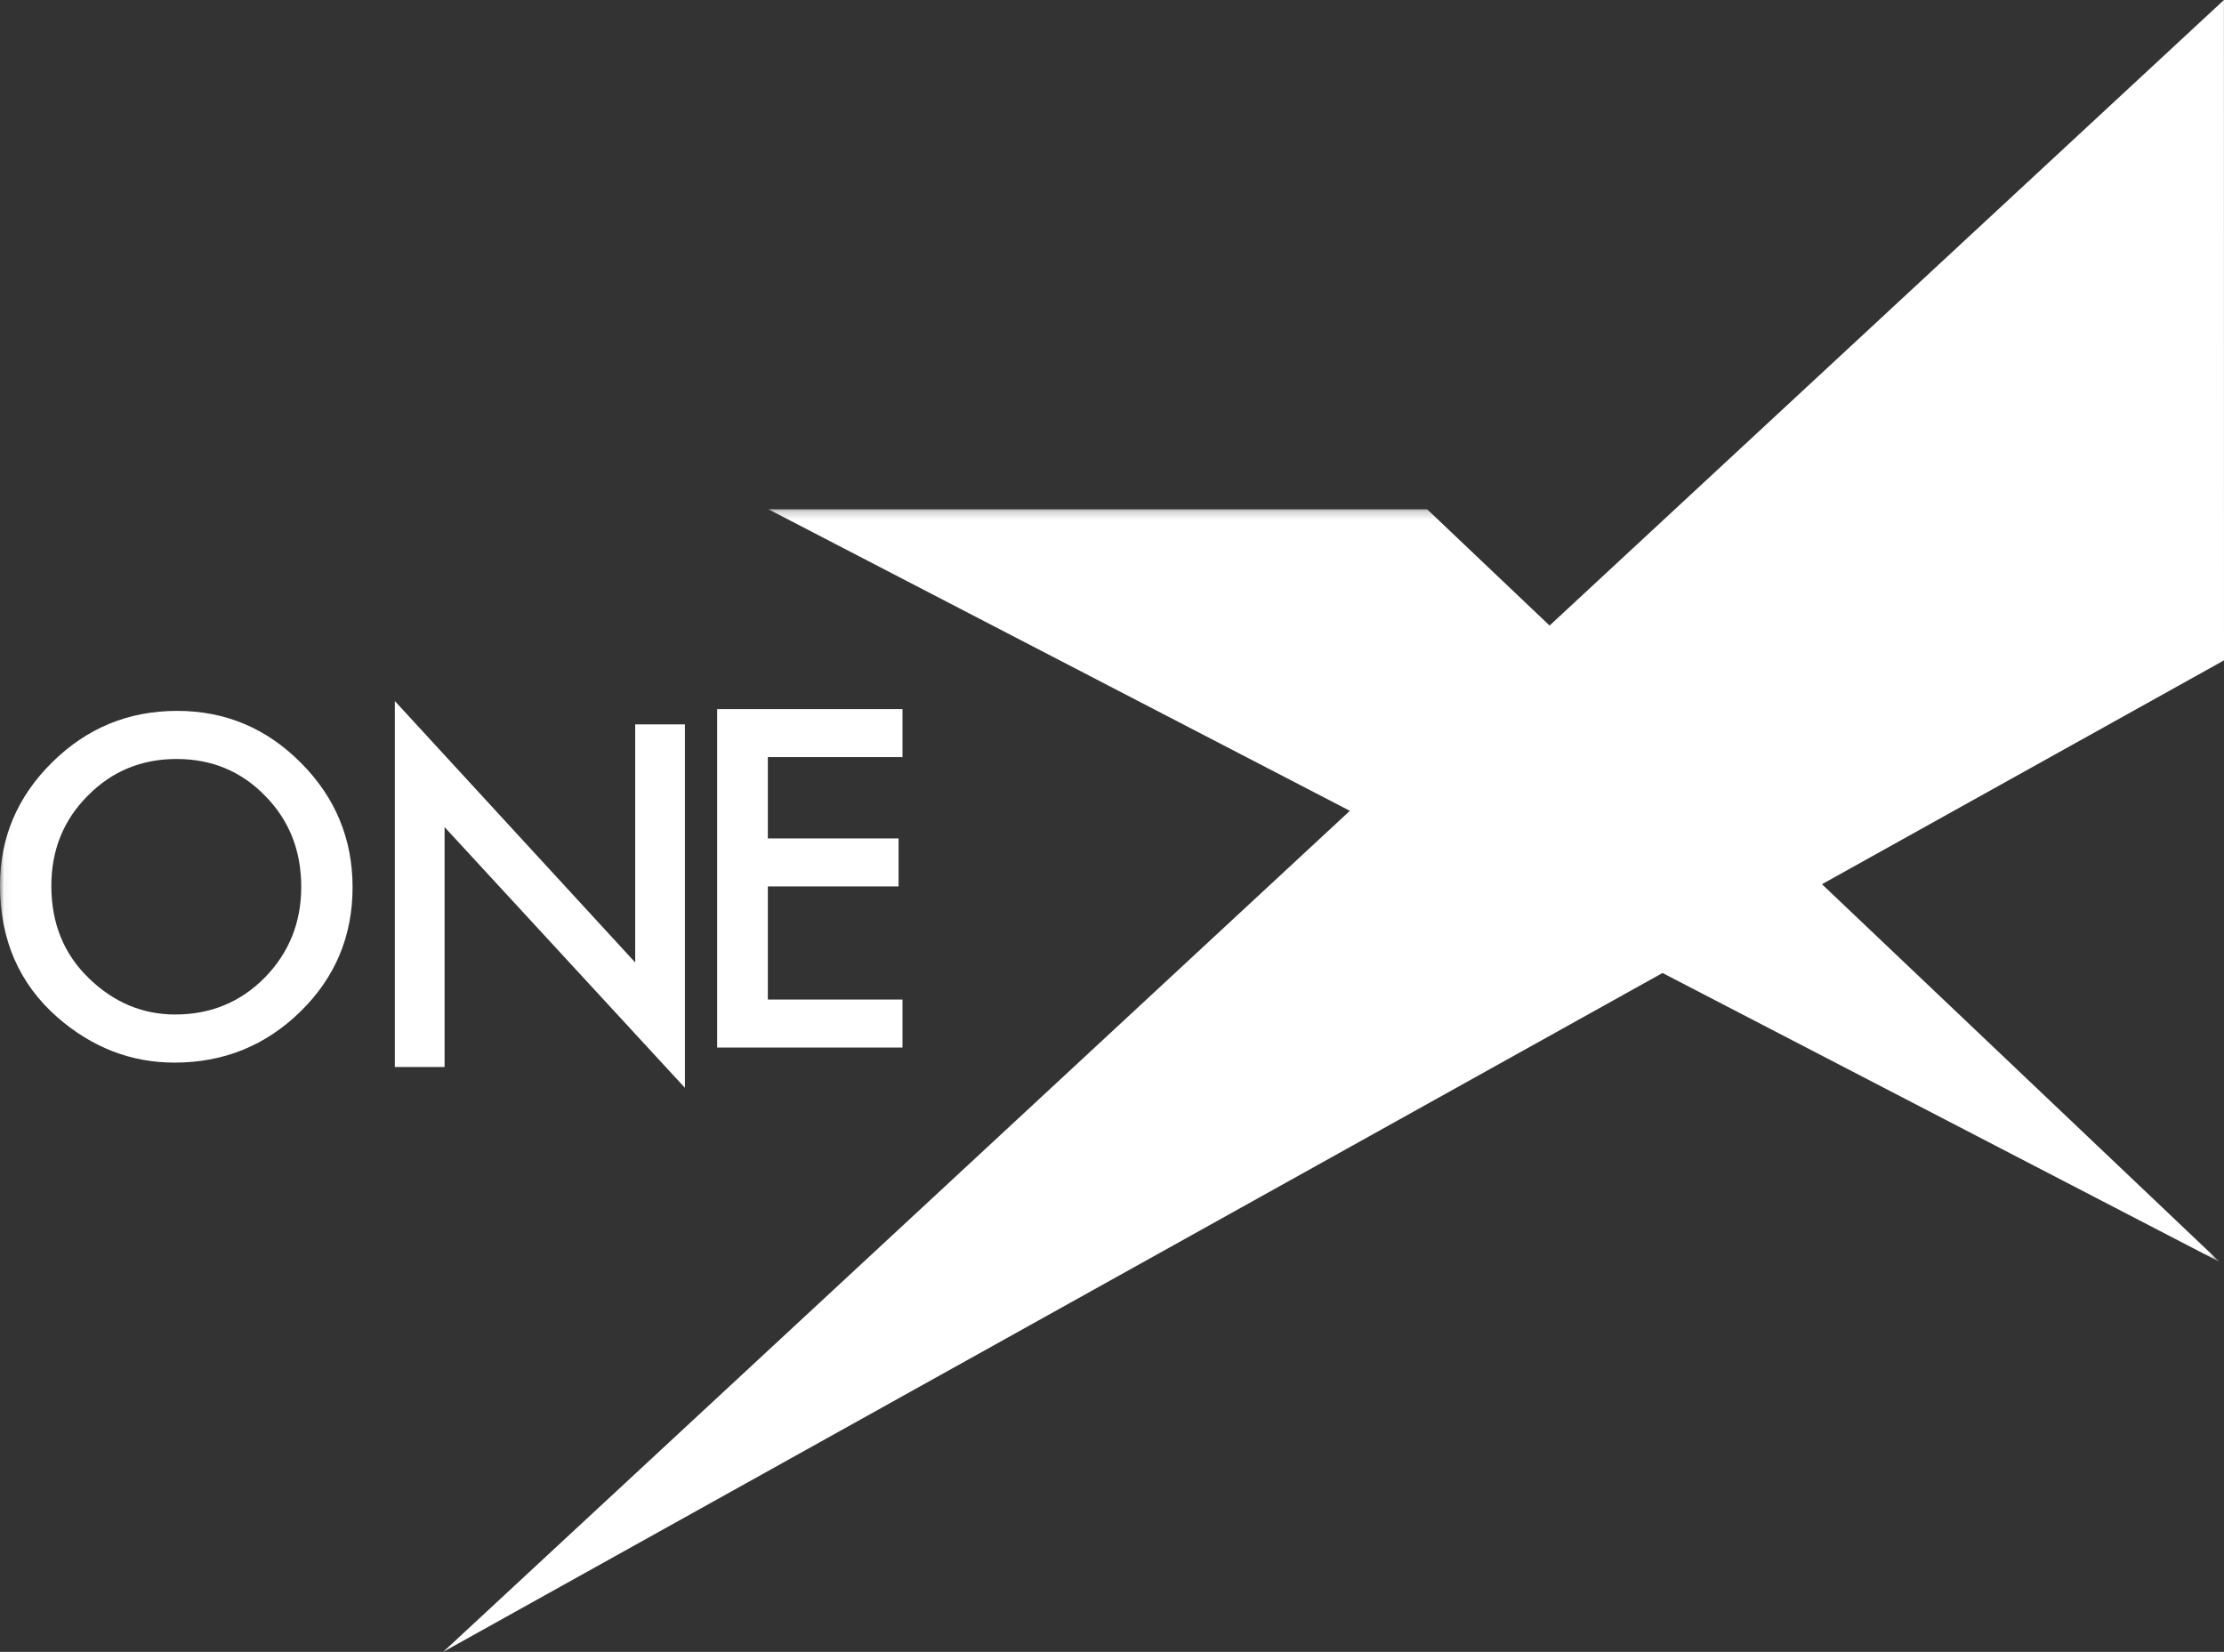
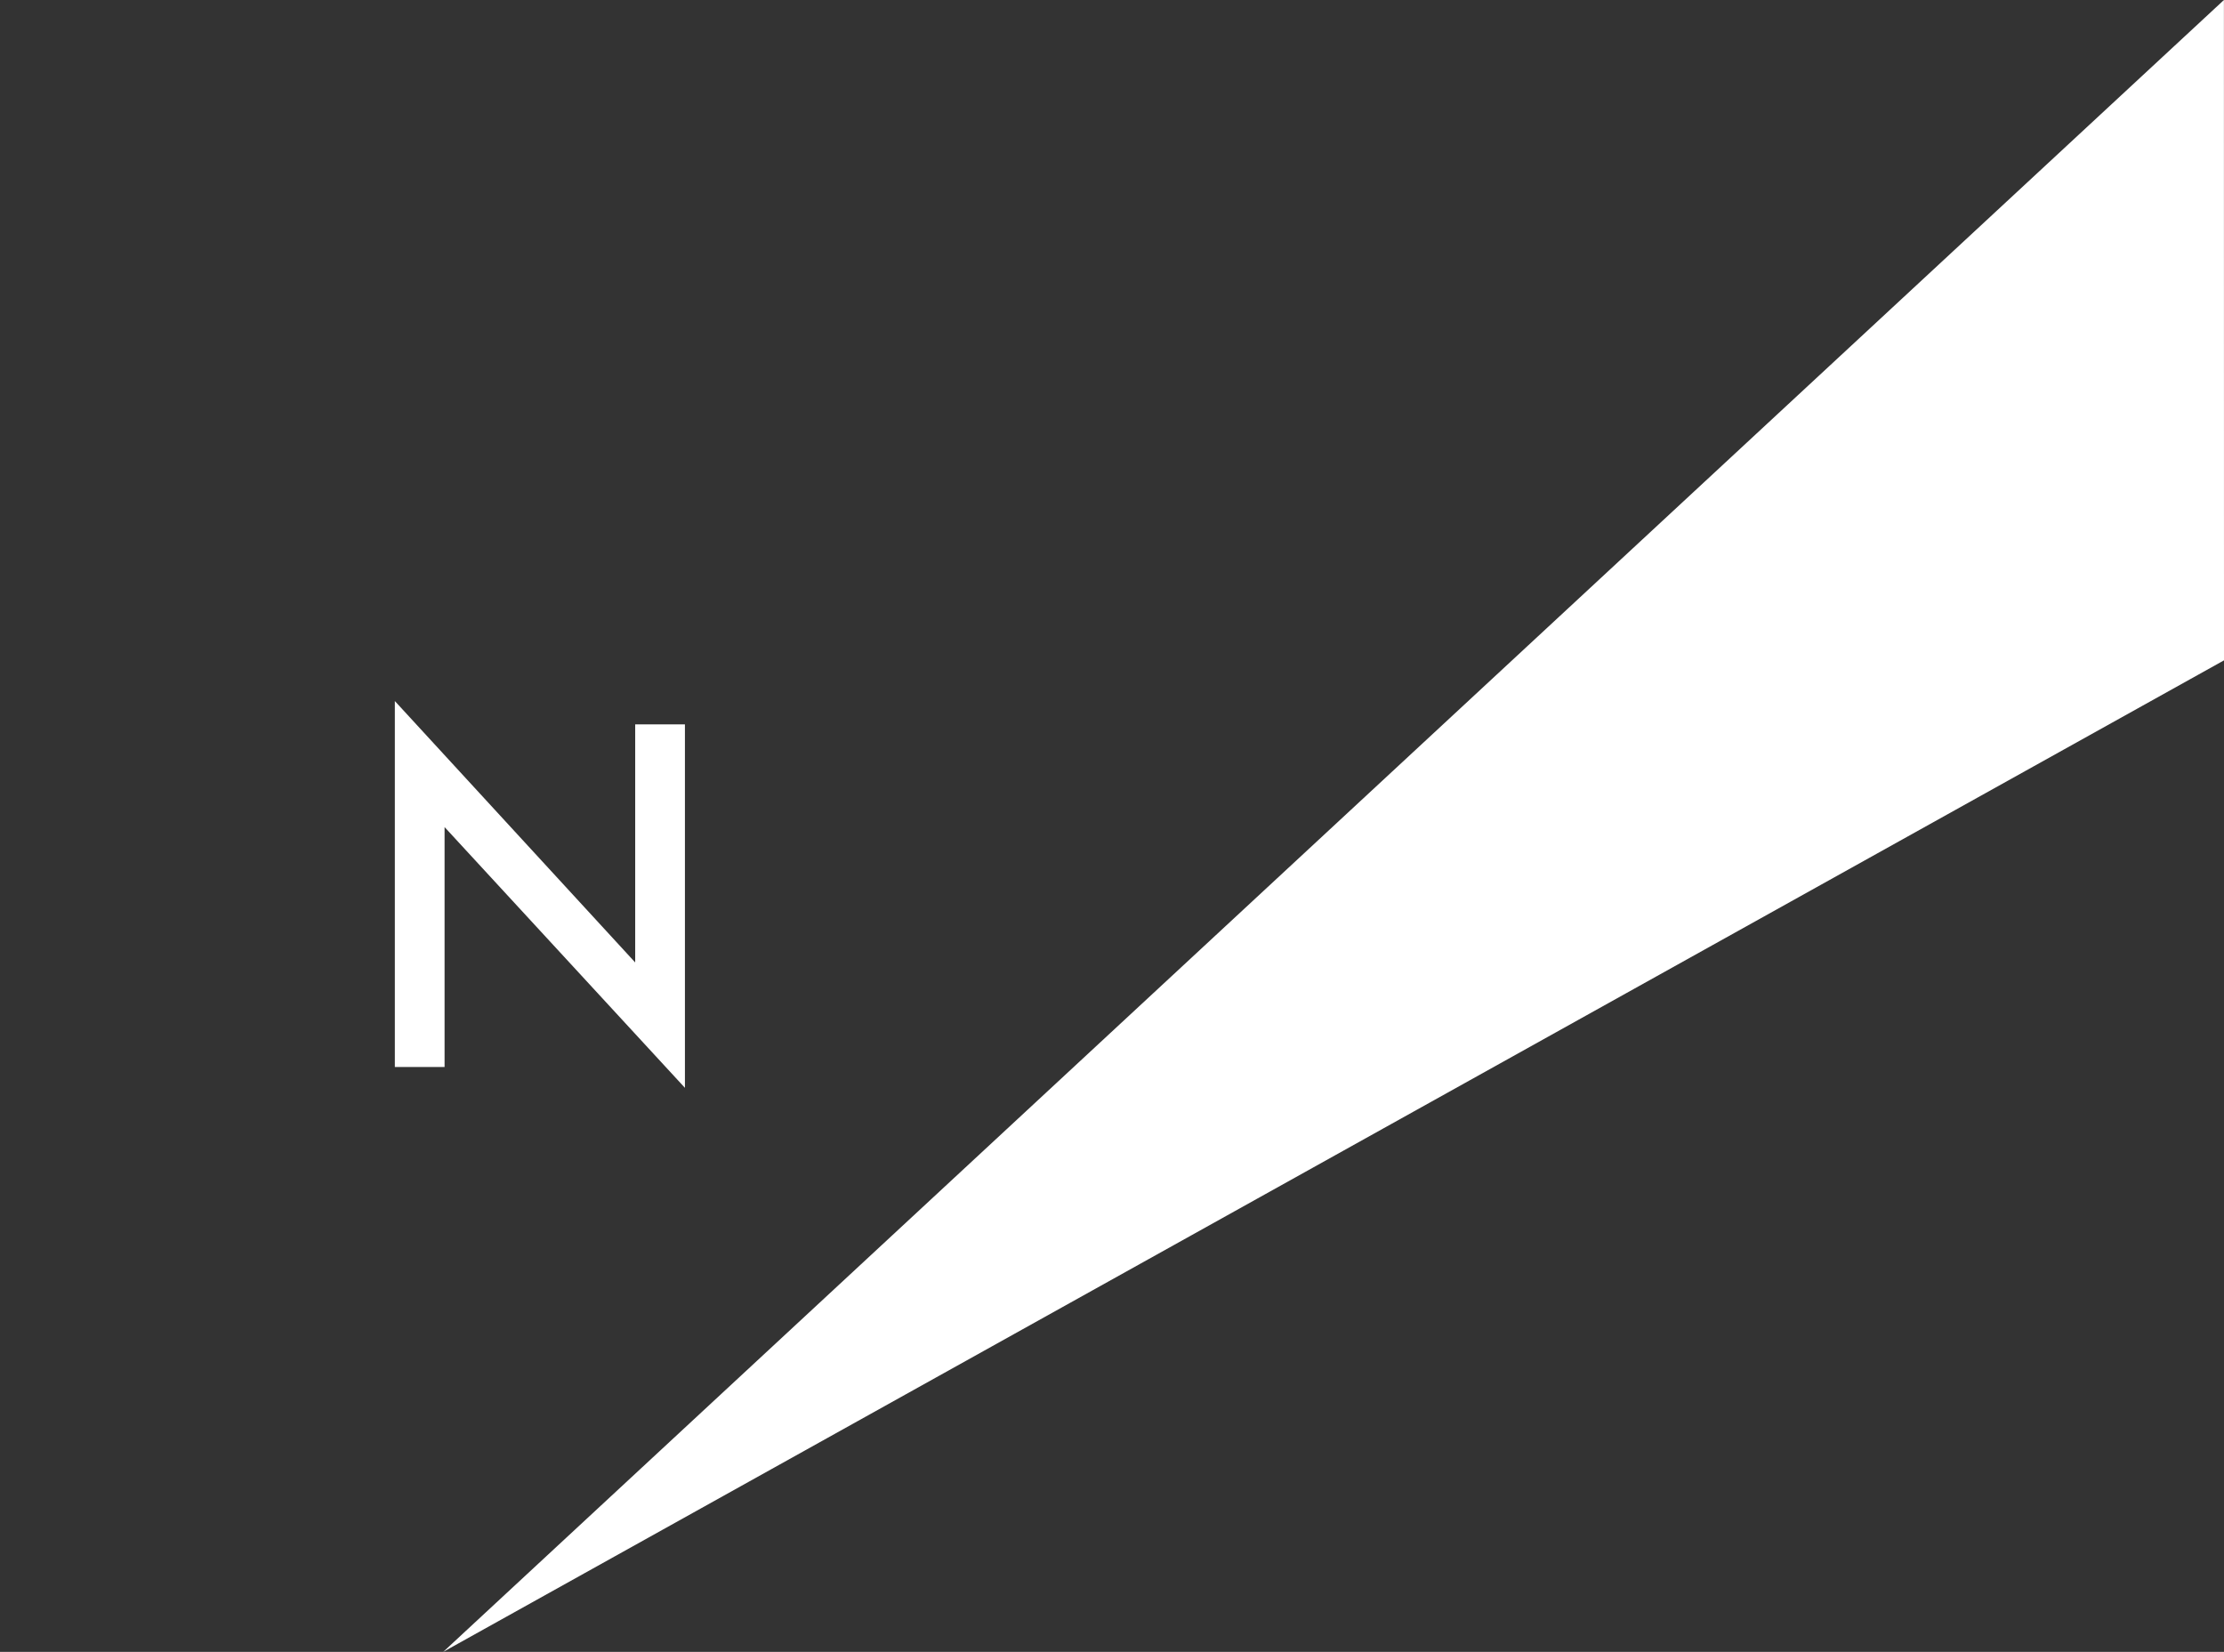
<svg xmlns="http://www.w3.org/2000/svg" xmlns:xlink="http://www.w3.org/1999/xlink" width="276px" height="205px" viewBox="0 0 276 205" version="1.1">
  <rect x="0" y="0" width="276" height="205" fill="#333333" stroke="none" />
  <title>ONEx_Logo_black</title>
  <desc>Created with Sketch.</desc>
  <defs>
-     <polygon id="path-1" points="0.038 0.196 275.481 0.196 275.481 93.618 0.038 93.618" />
-   </defs>
+     </defs>
  <g id="Page-1" stroke="none" stroke-width="1" fill="none" fill-rule="evenodd">
    <g id="2" transform="translate(-35, -1457)">
      <g id="ONEx_Logo_black" transform="translate(35, 1457)">
        <polygon id="Fill-1" fill="#FFFFFF" points="276 81.95 55 205 275.99 0" />
        <g id="Group-5" transform="translate(0, 63)">
          <mask id="mask-2" fill="white">
            <use xlink:href="#path-1" />
          </mask>
          <g id="Clip-3" />
-           <polyline id="Fill-2" fill="#FFFFFF" mask="url(#mask-2)" points="95.354 0.196 177.104 0.196 275.481 93.618 95.354 0.196" />
-           <path d="M6.371,46.936 C6.371,51.586 7.925,55.407 11.033,58.405 C14.124,61.402 17.693,62.899 21.742,62.899 C26.133,62.899 29.838,61.374 32.856,58.323 C35.875,55.237 37.384,51.477 37.384,47.045 C37.384,42.559 35.893,38.8 32.91,35.768 C29.946,32.716 26.278,31.19 21.904,31.19 C17.549,31.19 13.871,32.716 10.872,35.768 C7.871,38.782 6.371,42.505 6.371,46.936 M0,46.868 C0,40.941 2.16,35.852 6.479,31.599 C10.781,27.346 15.95,25.22 21.985,25.22 C27.95,25.22 33.064,27.364 37.33,31.654 C41.613,35.943 43.754,41.096 43.754,47.112 C43.754,53.165 41.603,58.301 37.302,62.516 C32.983,66.752 27.768,68.869 21.66,68.869 C16.256,68.869 11.404,66.988 7.103,63.227 C2.368,59.063 0,53.61 0,46.868" id="Fill-4" fill="#FFFFFF" mask="url(#mask-2)" />
        </g>
        <polyline id="Fill-6" fill="#FFFFFF" points="49 132.412 49 87 78.828 119.441 78.828 89.892 85 89.892 85 135 55.172 102.642 55.172 132.412 49 132.412" />
-         <polyline id="Fill-7" fill="#FFFFFF" points="112 93.957 95.289 93.957 95.289 104.049 111.514 104.049 111.514 110.006 95.289 110.006 95.289 124.042 112 124.042 112 130 89 130 89 88 112 88 112 93.957" />
      </g>
    </g>
  </g>
</svg>